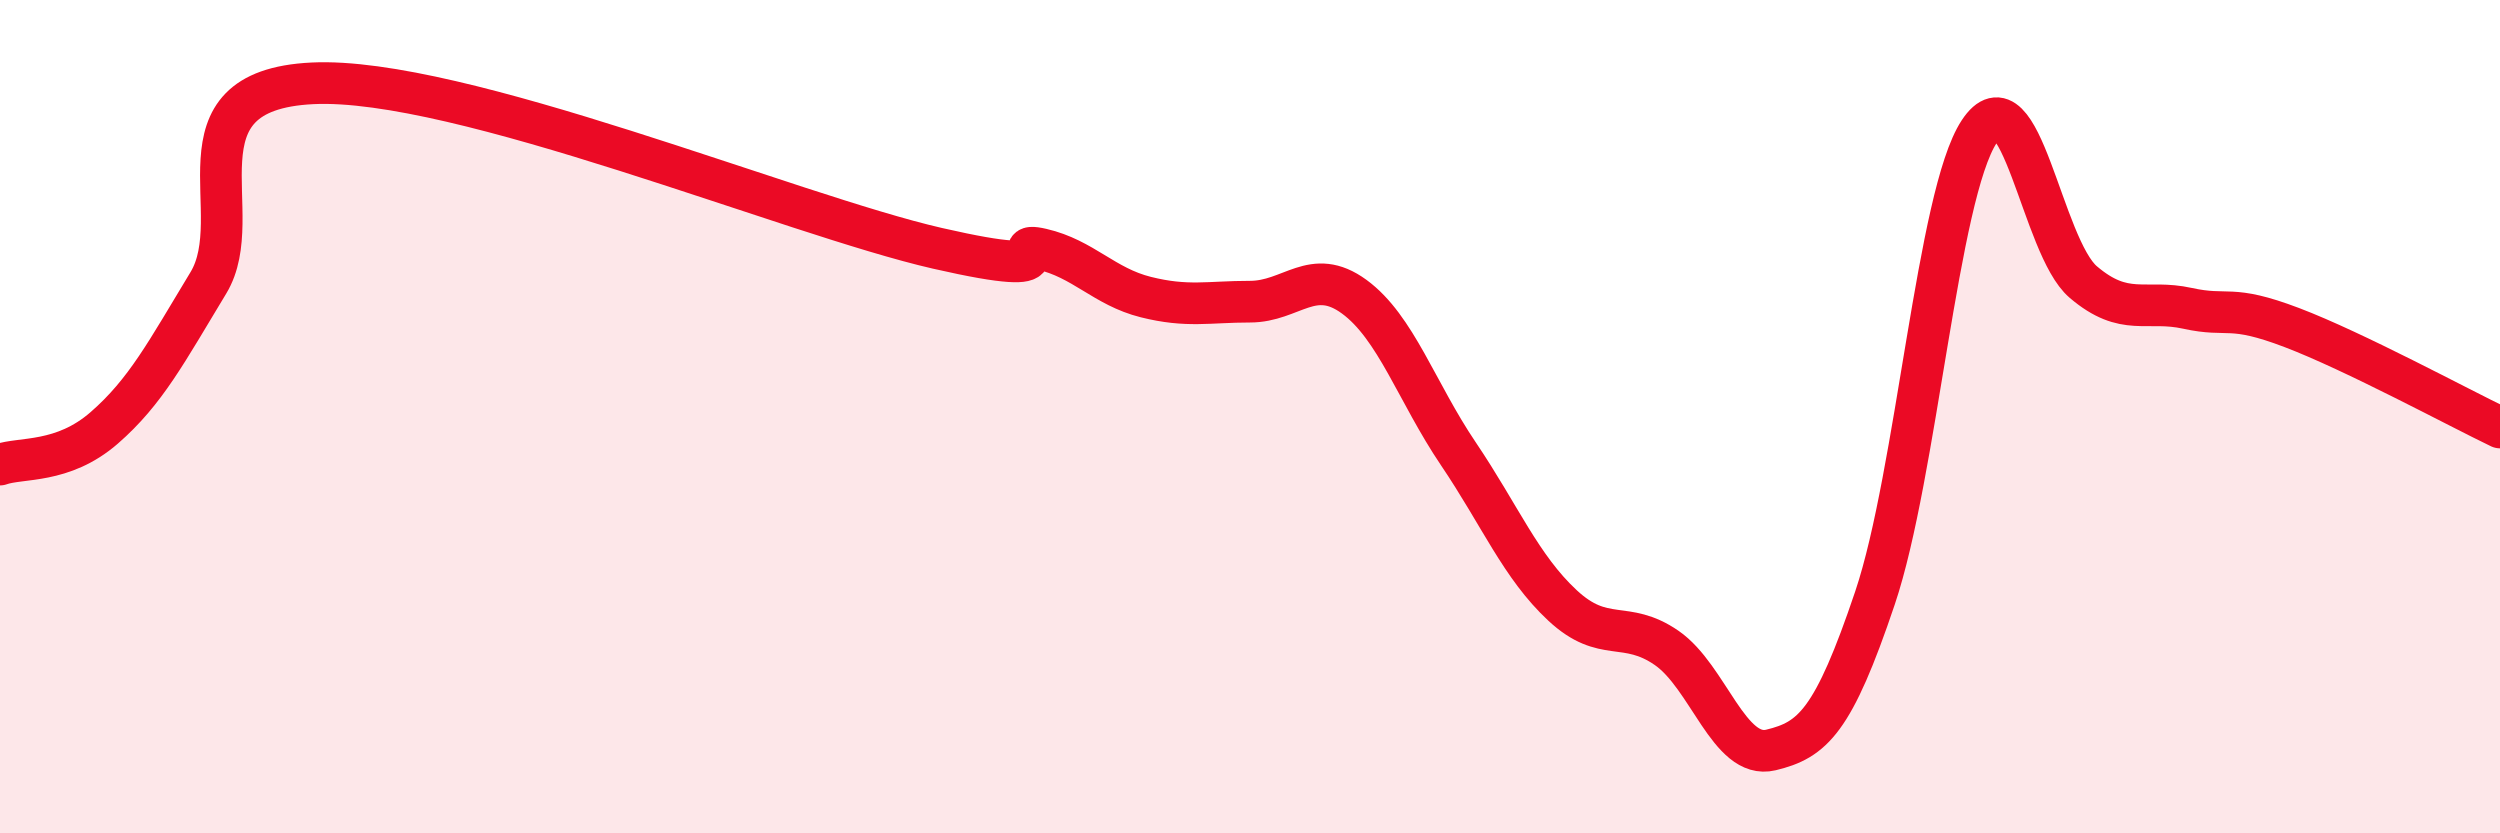
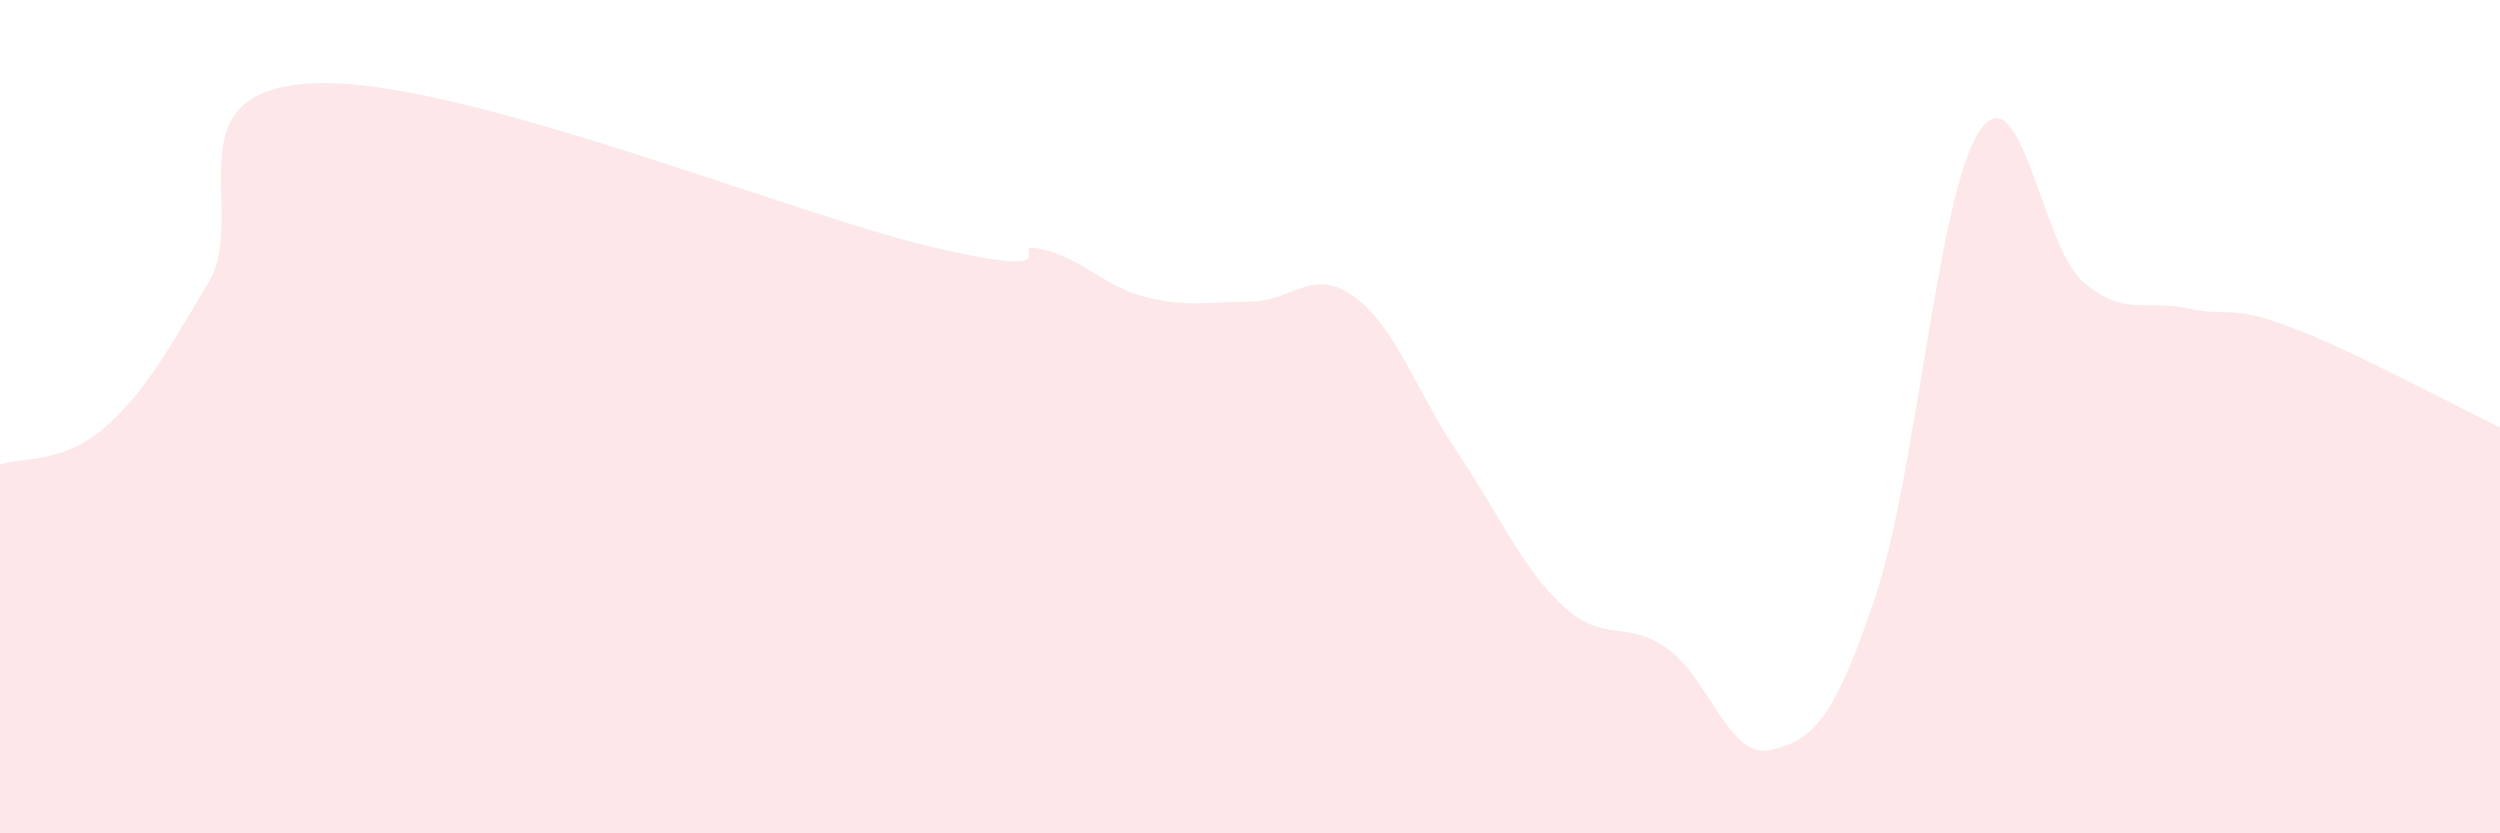
<svg xmlns="http://www.w3.org/2000/svg" width="60" height="20" viewBox="0 0 60 20">
  <path d="M 0,11.15 C 0.5,10.97 1.5,11.14 2.5,10.27 C 3.5,9.4 4,8.44 5,6.79 C 6,5.14 4,2.17 7.5,2 C 11,1.83 19,5.16 22.5,5.96 C 26,6.76 24,5.75 25,5.98 C 26,6.21 26.5,6.88 27.5,7.13 C 28.5,7.38 29,7.24 30,7.24 C 31,7.24 31.5,6.39 32.5,7.12 C 33.5,7.85 34,9.41 35,10.89 C 36,12.37 36.5,13.6 37.5,14.53 C 38.5,15.46 39,14.86 40,15.55 C 41,16.24 41.5,18.24 42.5,18 C 43.5,17.76 44,17.32 45,14.35 C 46,11.38 46.5,4.68 47.5,3.16 C 48.5,1.64 49,5.92 50,6.77 C 51,7.62 51.5,7.18 52.5,7.4 C 53.5,7.62 53.5,7.29 55,7.86 C 56.5,8.43 59,9.78 60,10.26L60 20L0 20Z" fill="#EB0A25" opacity="0.1" stroke-linecap="round" stroke-linejoin="round" />
-   <path d="M 0,11.15 C 0.5,10.97 1.5,11.14 2.5,10.27 C 3.5,9.4 4,8.44 5,6.79 C 6,5.14 4,2.17 7.5,2 C 11,1.83 19,5.16 22.5,5.96 C 26,6.76 24,5.75 25,5.98 C 26,6.21 26.5,6.88 27.5,7.13 C 28.5,7.38 29,7.24 30,7.24 C 31,7.24 31.5,6.39 32.5,7.12 C 33.5,7.85 34,9.41 35,10.89 C 36,12.37 36.5,13.6 37.5,14.53 C 38.5,15.46 39,14.86 40,15.55 C 41,16.24 41.5,18.24 42.5,18 C 43.5,17.76 44,17.32 45,14.35 C 46,11.38 46.5,4.68 47.5,3.16 C 48.5,1.64 49,5.92 50,6.77 C 51,7.62 51.5,7.18 52.5,7.4 C 53.5,7.62 53.5,7.29 55,7.86 C 56.5,8.43 59,9.78 60,10.26" stroke="#EB0A25" stroke-width="1" fill="none" stroke-linecap="round" stroke-linejoin="round" />
</svg>